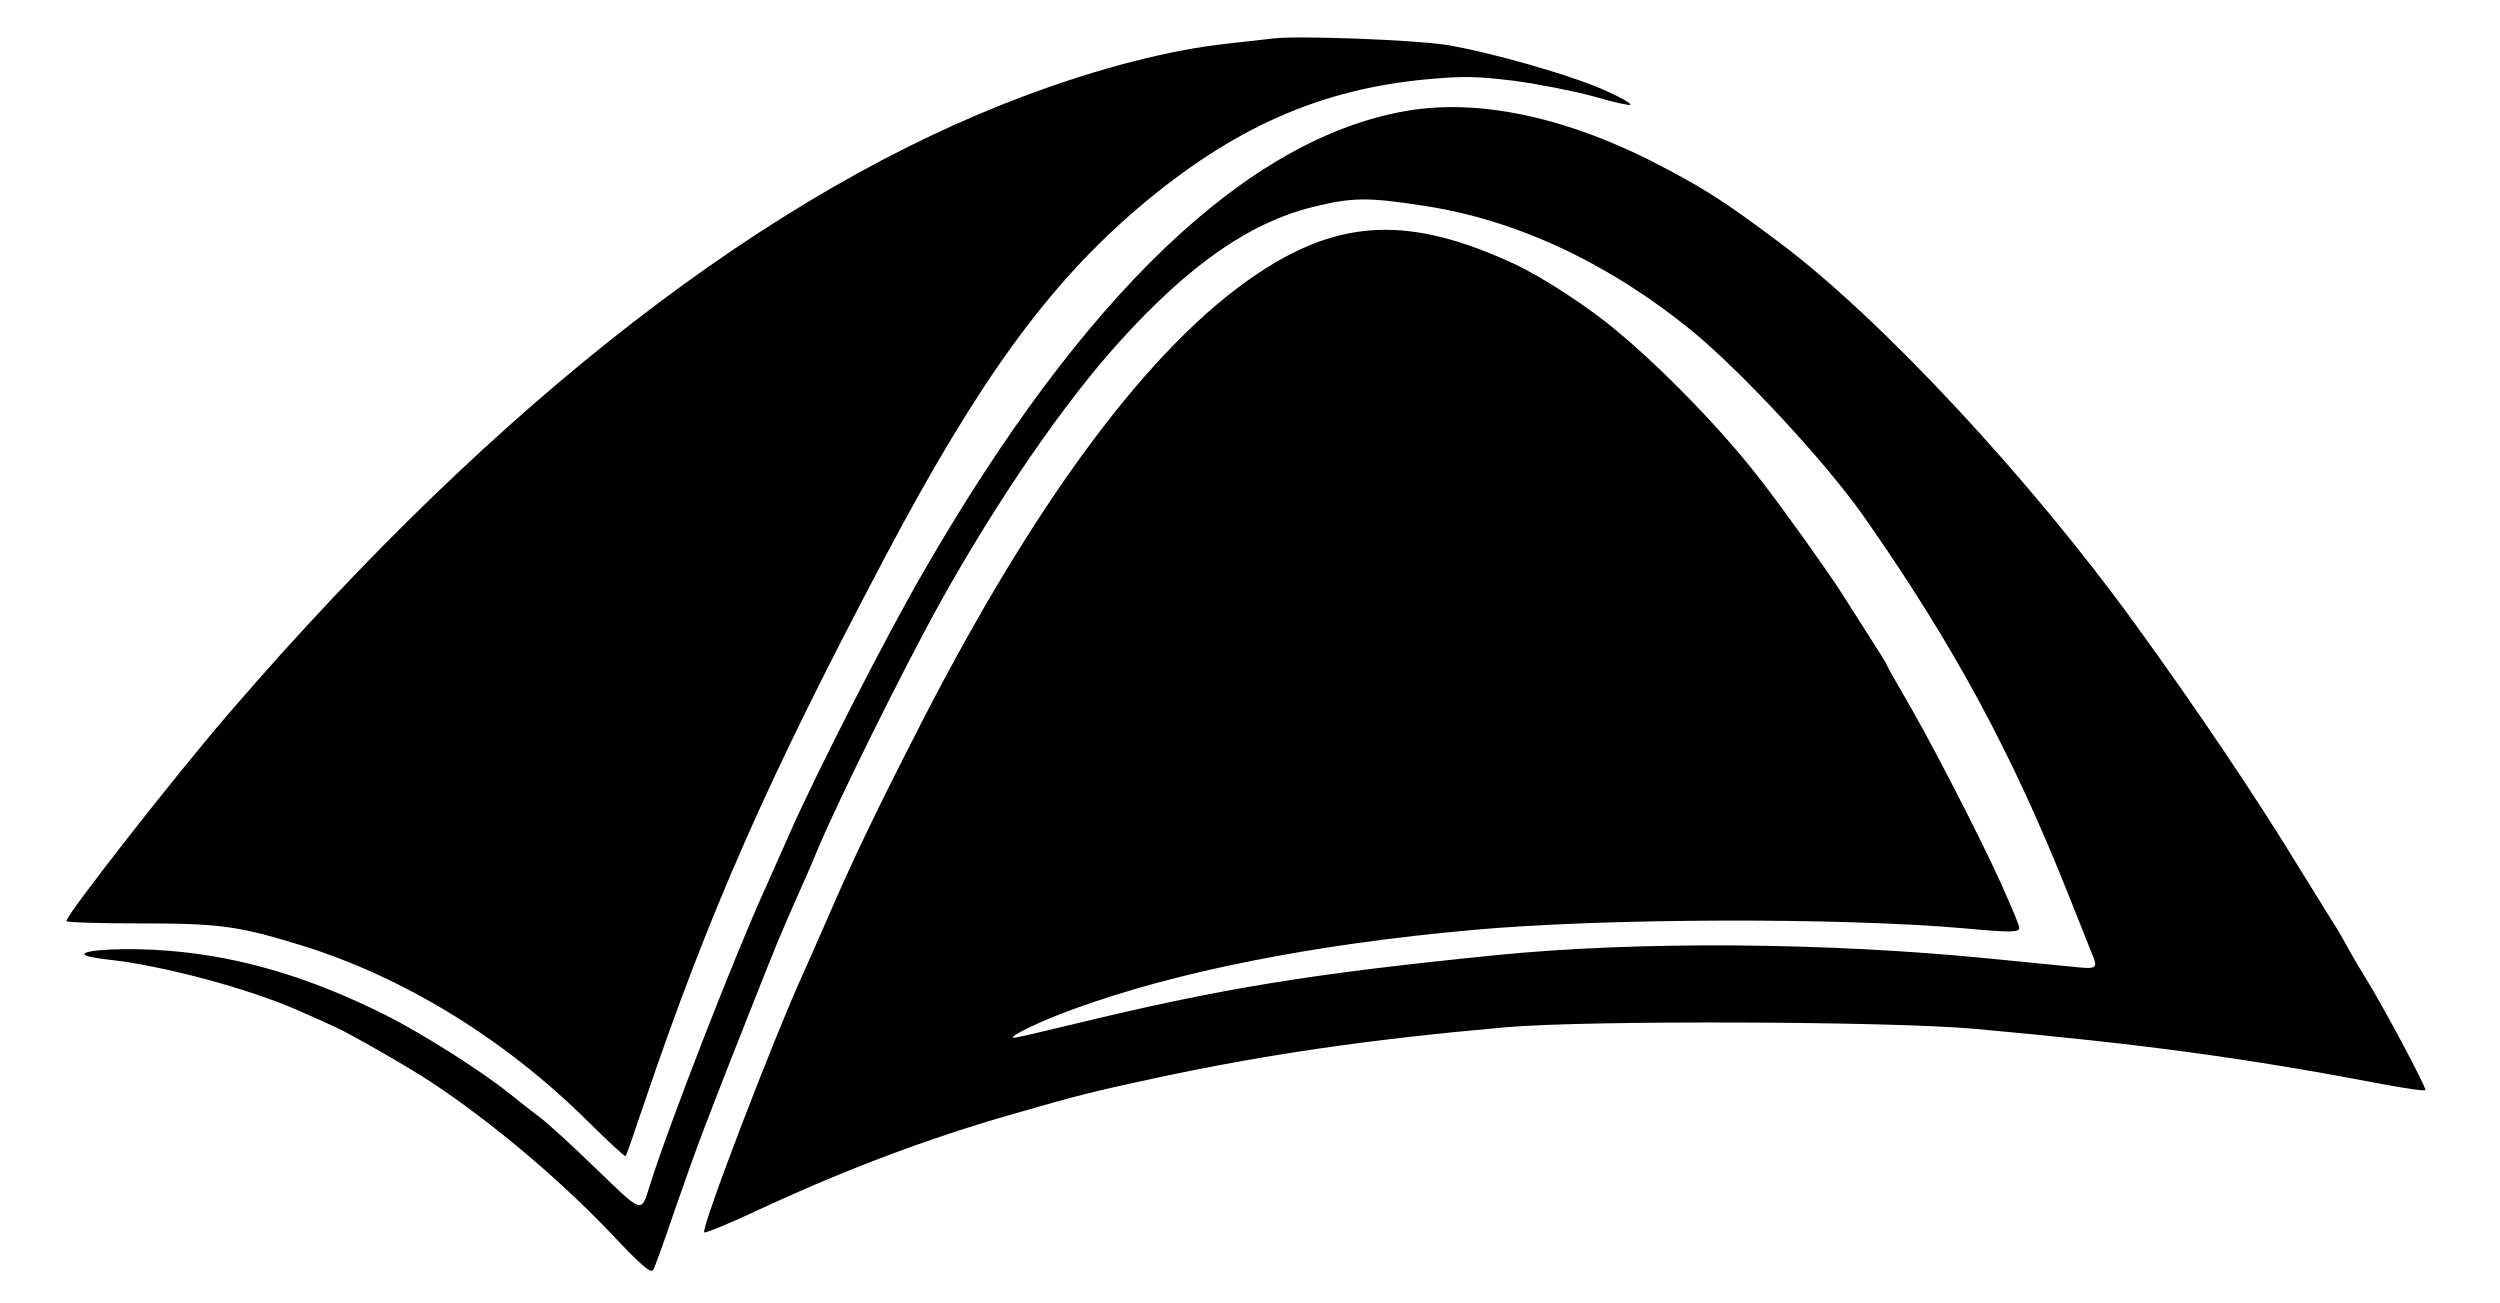
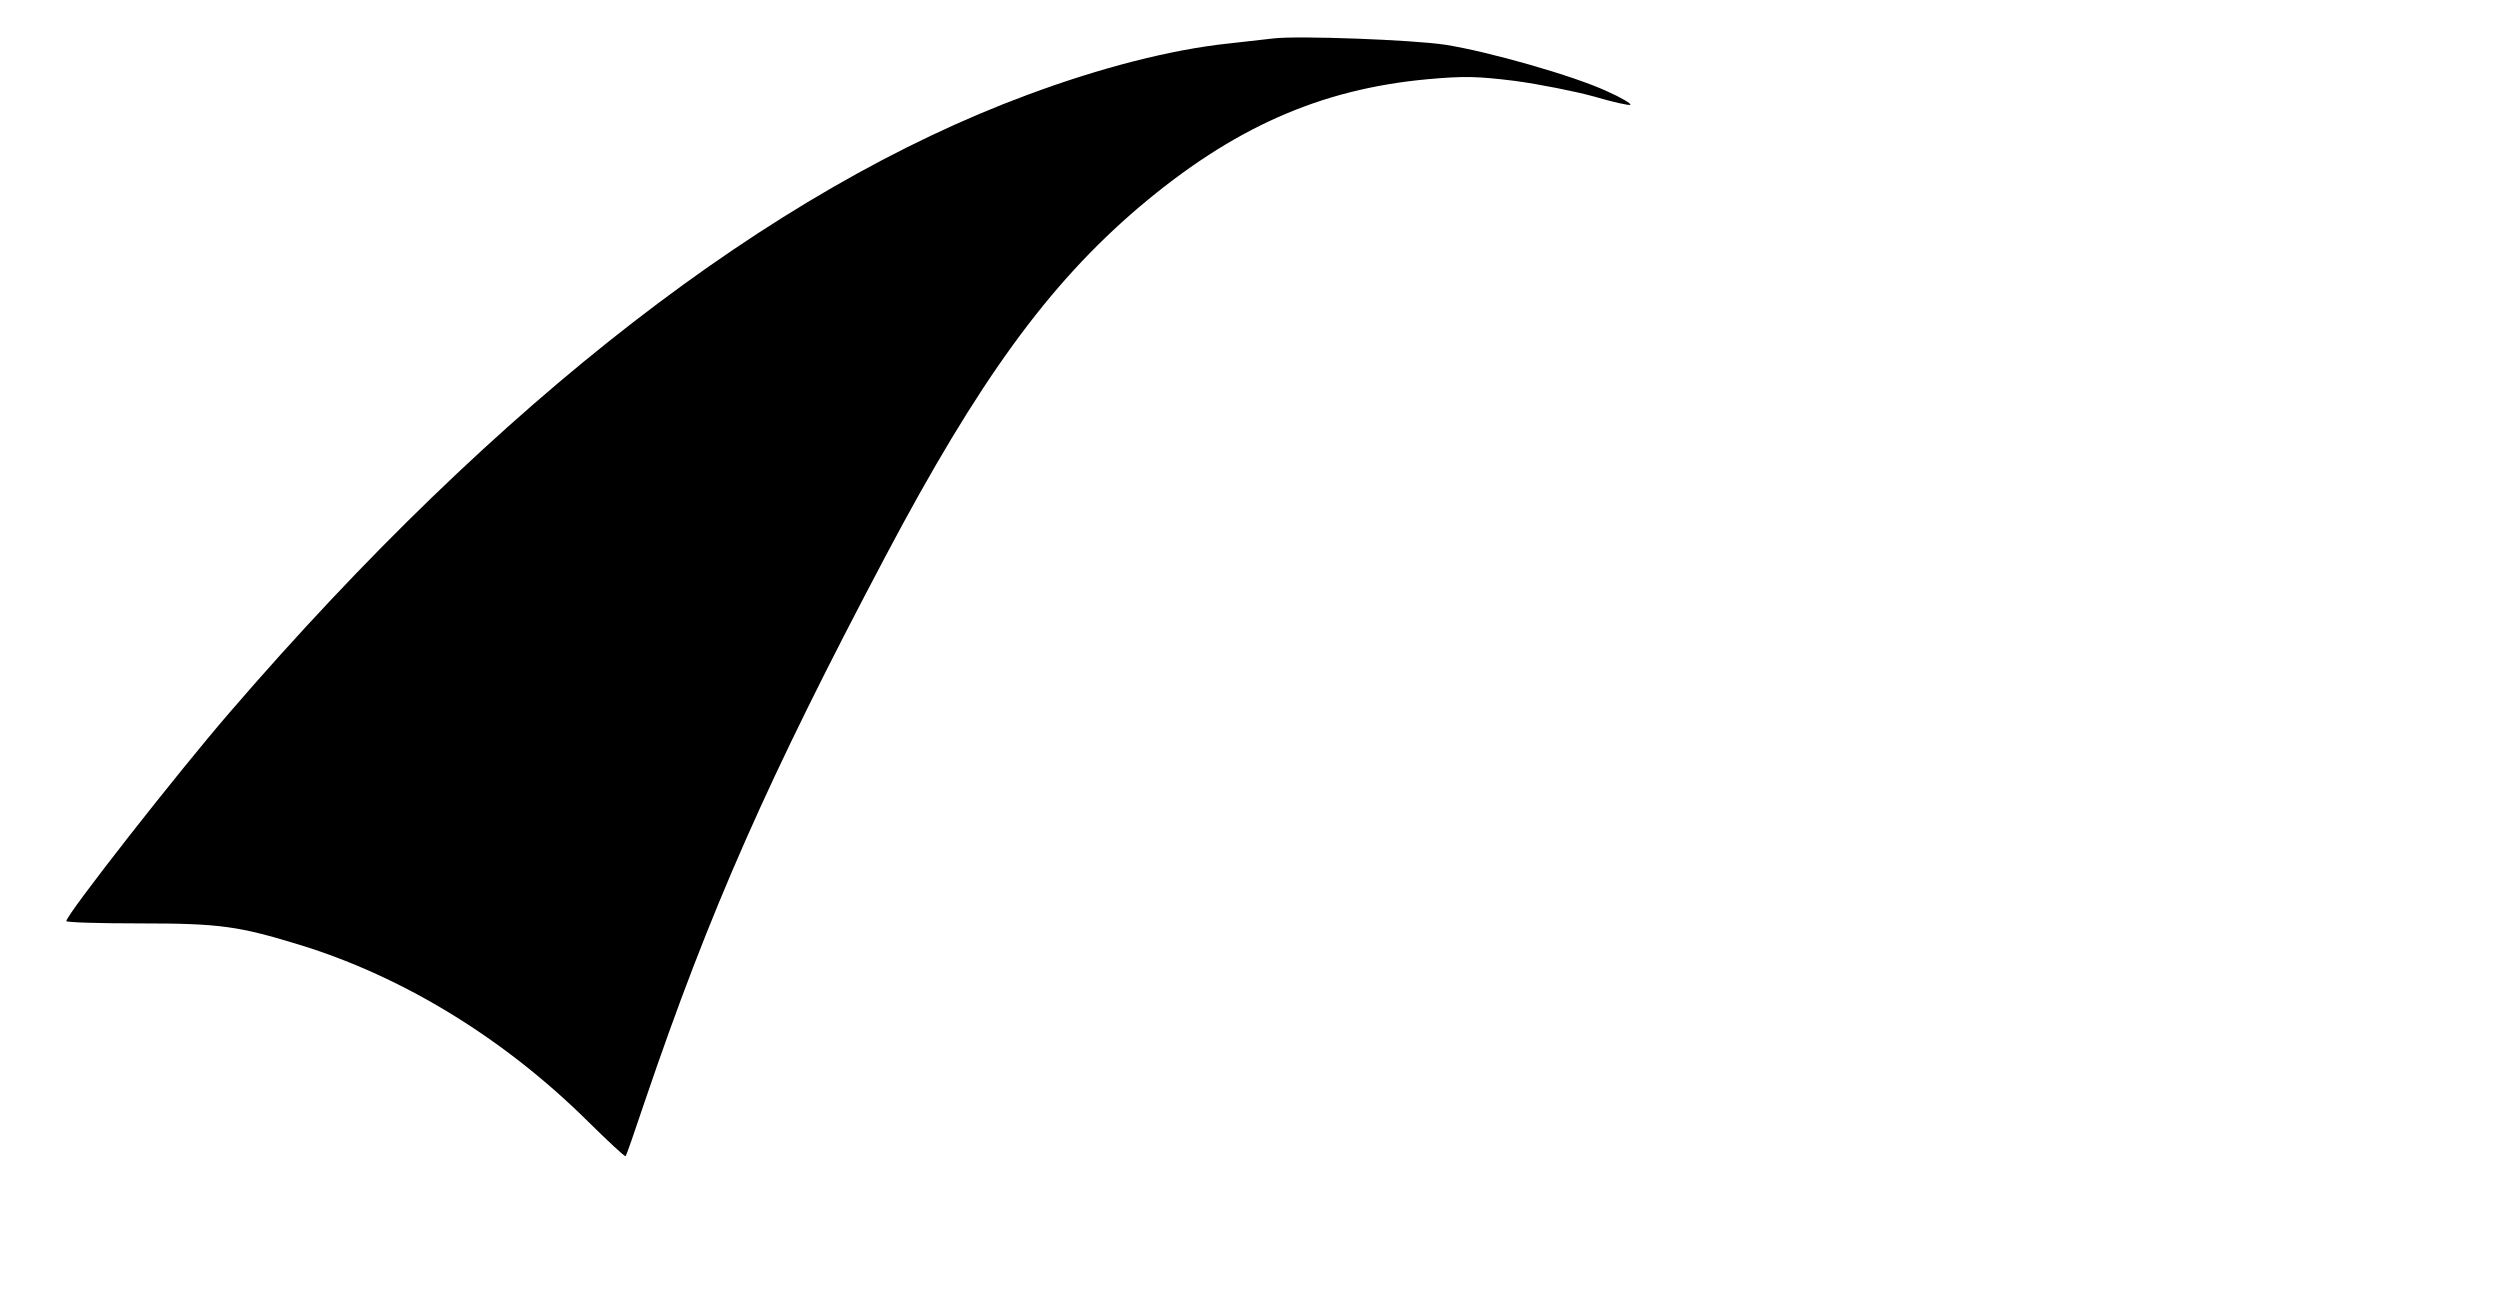
<svg xmlns="http://www.w3.org/2000/svg" version="1.0" width="754pt" height="393pt" viewBox="0 0 754 393" preserveAspectRatio="xMidYMid meet">
  <g transform="translate(0,393) scale(0.1,-0.1)" fill="#000000" stroke="none">
    <path d="M3840 3814 c-19 -2 -79 -9 -133 -15 -173 -18 -388 -73 -608 -155 -775 -287 -1594 -921 -2404 -1860 -161 -186 -495 -613 -495 -632 0 -4 100 -7 223 -7 240 0 296 -8 482 -65 312 -96 617 -283 869 -533 60 -59 110 -106 113 -104 2 2 28 76 57 163 196 577 373 978 727 1647 281 531 491 819 763 1051 283 240 546 357 871 387 112 10 149 9 264 -5 73 -10 180 -31 238 -47 58 -17 107 -28 110 -25 4 3 -28 22 -71 41 -99 46 -354 119 -487 140 -99 15 -445 28 -519 19z" />
-     <path d="M4245 3596 c-481 -81 -977 -553 -1460 -1391 -111 -191 -324 -608 -404 -790 -29 -66 -61 -138 -71 -160 -93 -203 -297 -729 -350 -900 -27 -85 -19 -88 -162 50 -72 70 -147 138 -167 153 -20 15 -61 47 -91 71 -86 70 -265 183 -376 239 -225 113 -435 176 -649 194 -126 11 -270 4 -260 -11 2 -5 34 -11 70 -15 162 -17 429 -88 580 -156 39 -17 86 -38 105 -47 47 -21 230 -126 294 -169 182 -121 380 -288 535 -450 94 -100 124 -126 131 -114 5 8 34 88 65 180 69 198 90 254 213 565 96 243 102 258 165 400 20 44 44 100 54 125 61 146 258 543 367 740 172 309 375 605 543 790 208 230 391 358 580 405 120 30 167 31 339 4 278 -42 557 -173 807 -377 152 -125 404 -397 517 -558 270 -385 450 -717 621 -1149 33 -82 64 -160 69 -173 18 -42 13 -45 -47 -39 -32 3 -150 15 -263 26 -494 49 -1062 53 -1490 10 -559 -56 -828 -100 -1277 -209 -90 -22 -168 -40 -175 -40 -22 1 81 51 181 87 310 113 723 195 1201 238 393 36 1110 38 1485 5 140 -13 165 -12 165 1 0 9 -14 42 -57 139 -68 149 -219 442 -297 573 -25 43 -46 80 -46 83 0 2 -21 36 -47 76 -25 40 -67 105 -91 143 -42 65 -175 252 -240 335 -111 145 -292 333 -437 453 -84 71 -227 164 -310 202 -312 144 -522 136 -770 -29 -326 -216 -681 -694 -1039 -1401 -116 -227 -185 -371 -256 -535 -23 -52 -56 -129 -75 -170 -97 -214 -312 -777 -301 -787 3 -3 79 28 168 70 261 121 505 213 763 287 195 56 237 67 432 109 337 72 648 117 1058 153 241 21 1157 18 1410 -5 507 -46 813 -87 1237 -168 65 -12 120 -20 123 -17 5 5 -132 262 -182 341 -14 22 -36 60 -50 85 -14 26 -35 63 -48 82 -12 19 -55 89 -96 155 -134 220 -313 486 -501 745 -318 439 -768 922 -1072 1149 -152 114 -216 156 -335 219 -286 154 -560 216 -786 178z" />
  </g>
</svg>